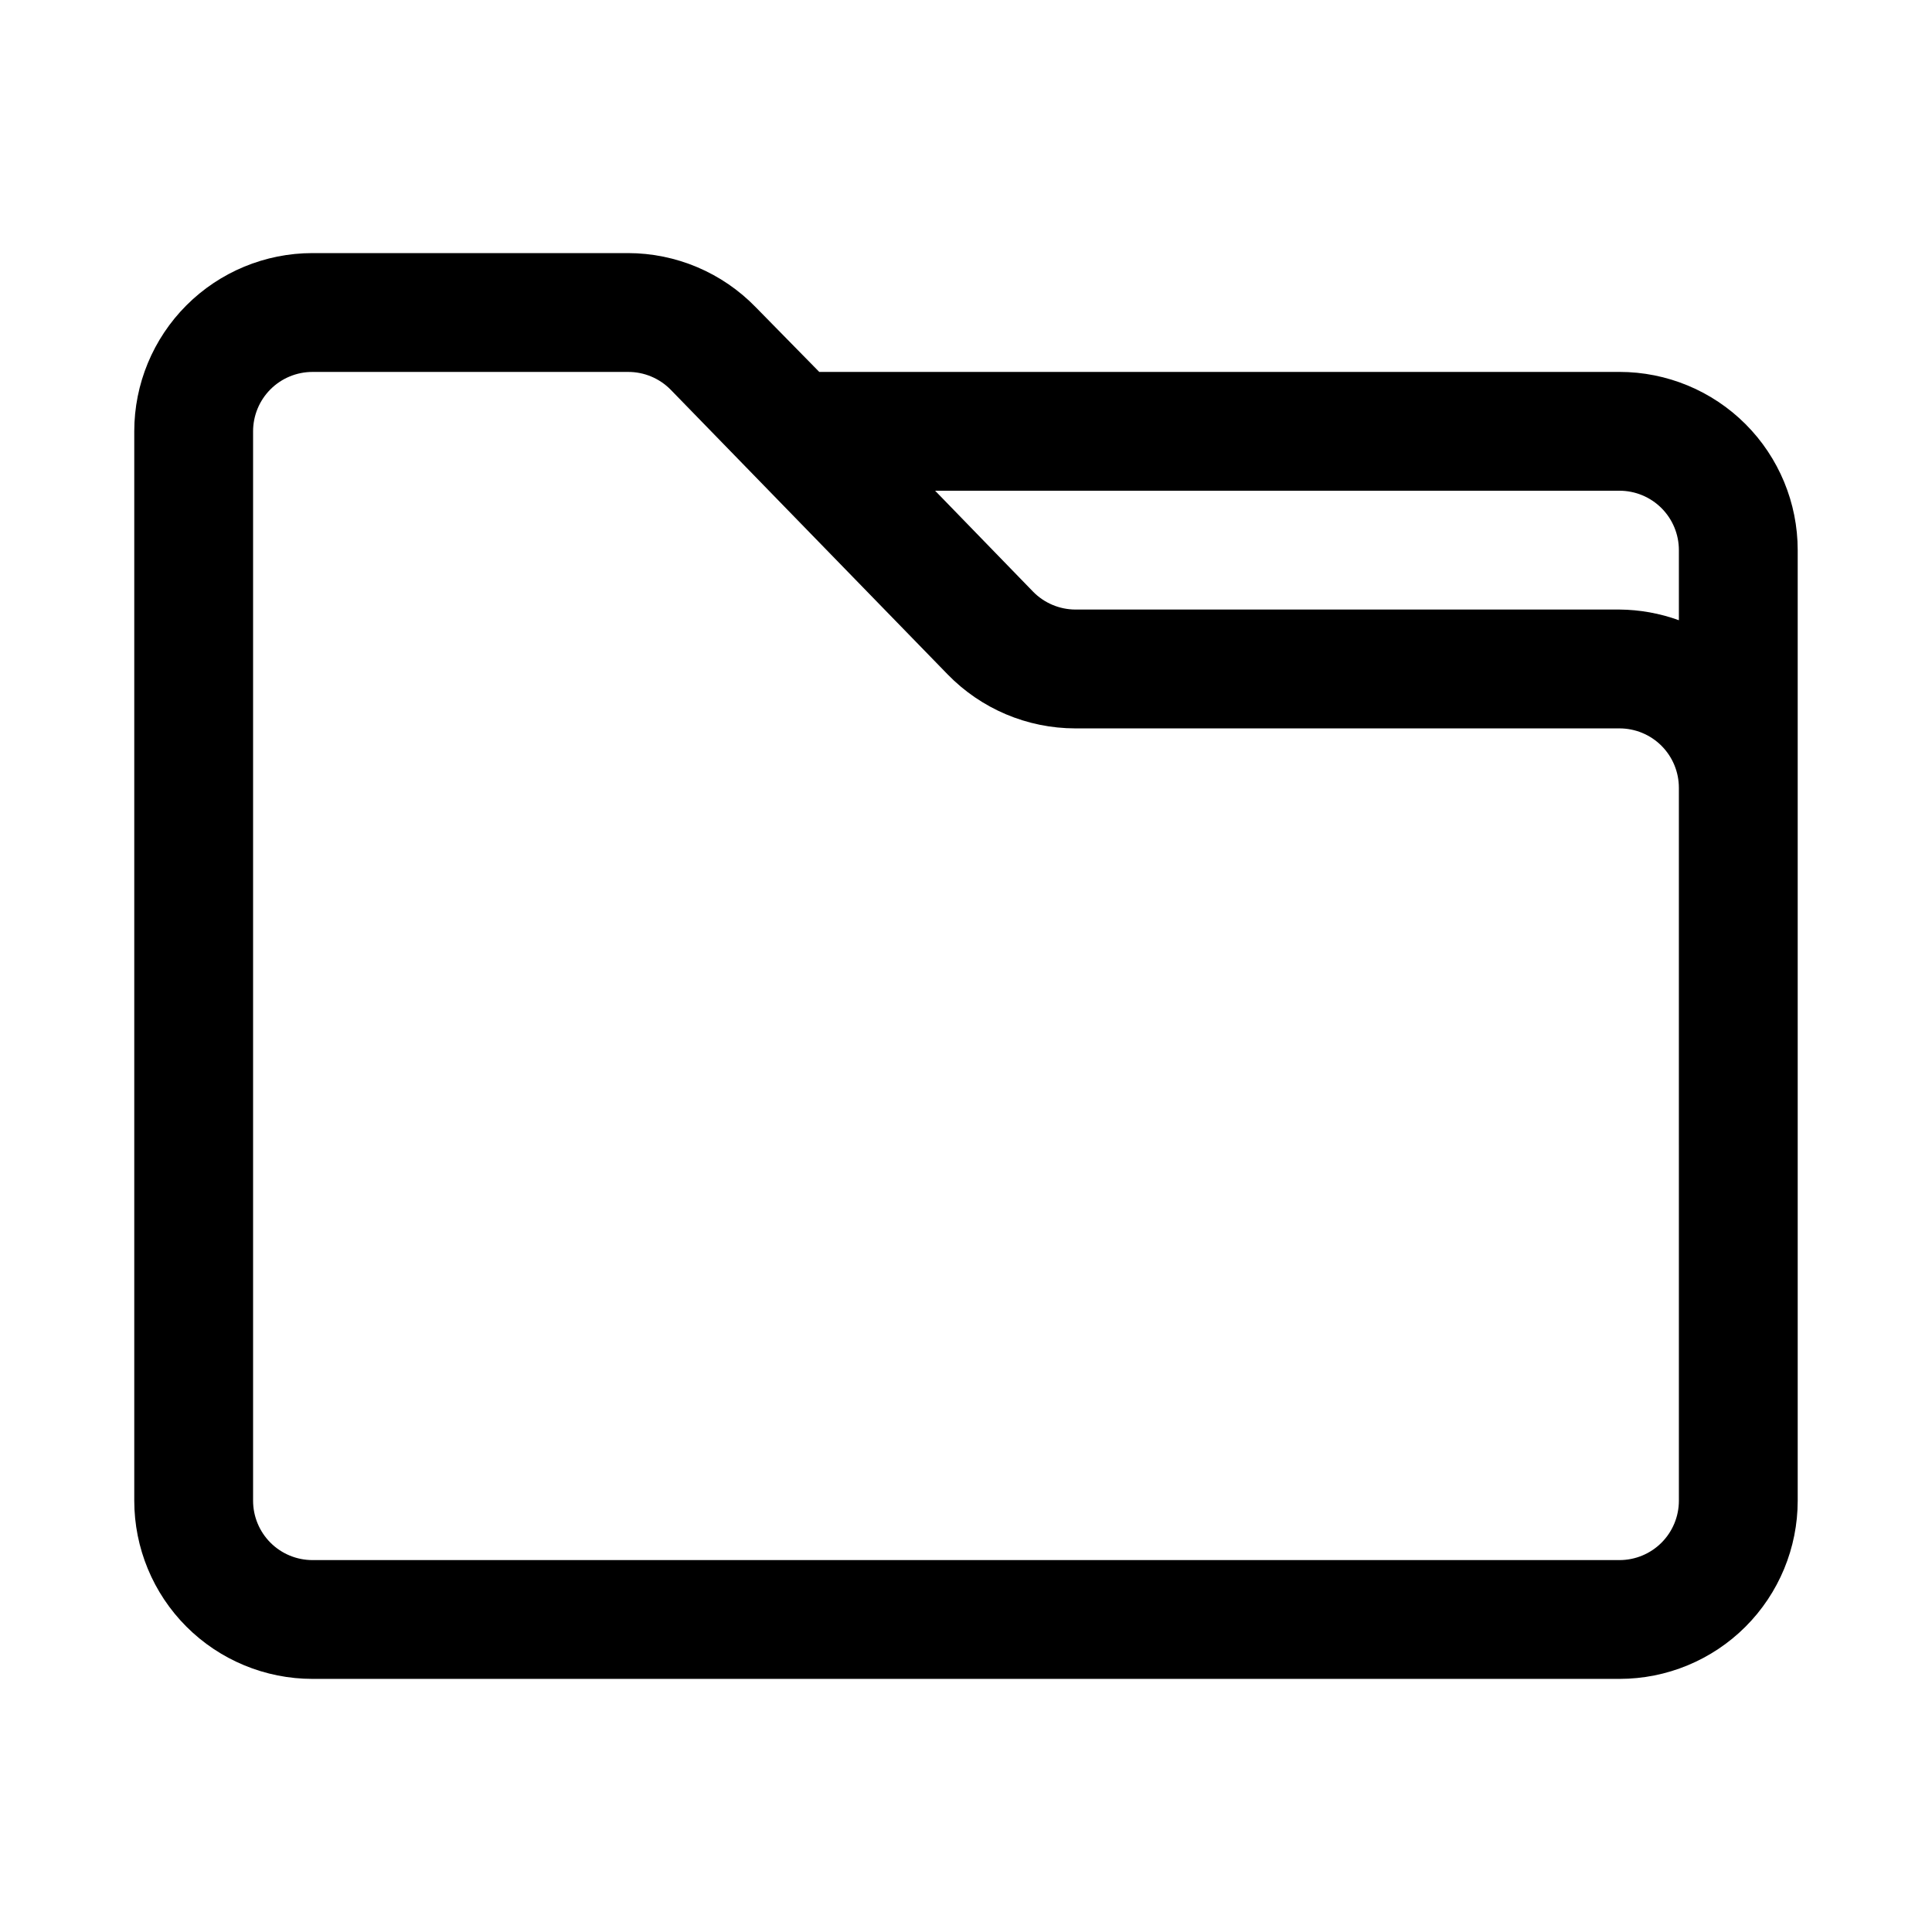
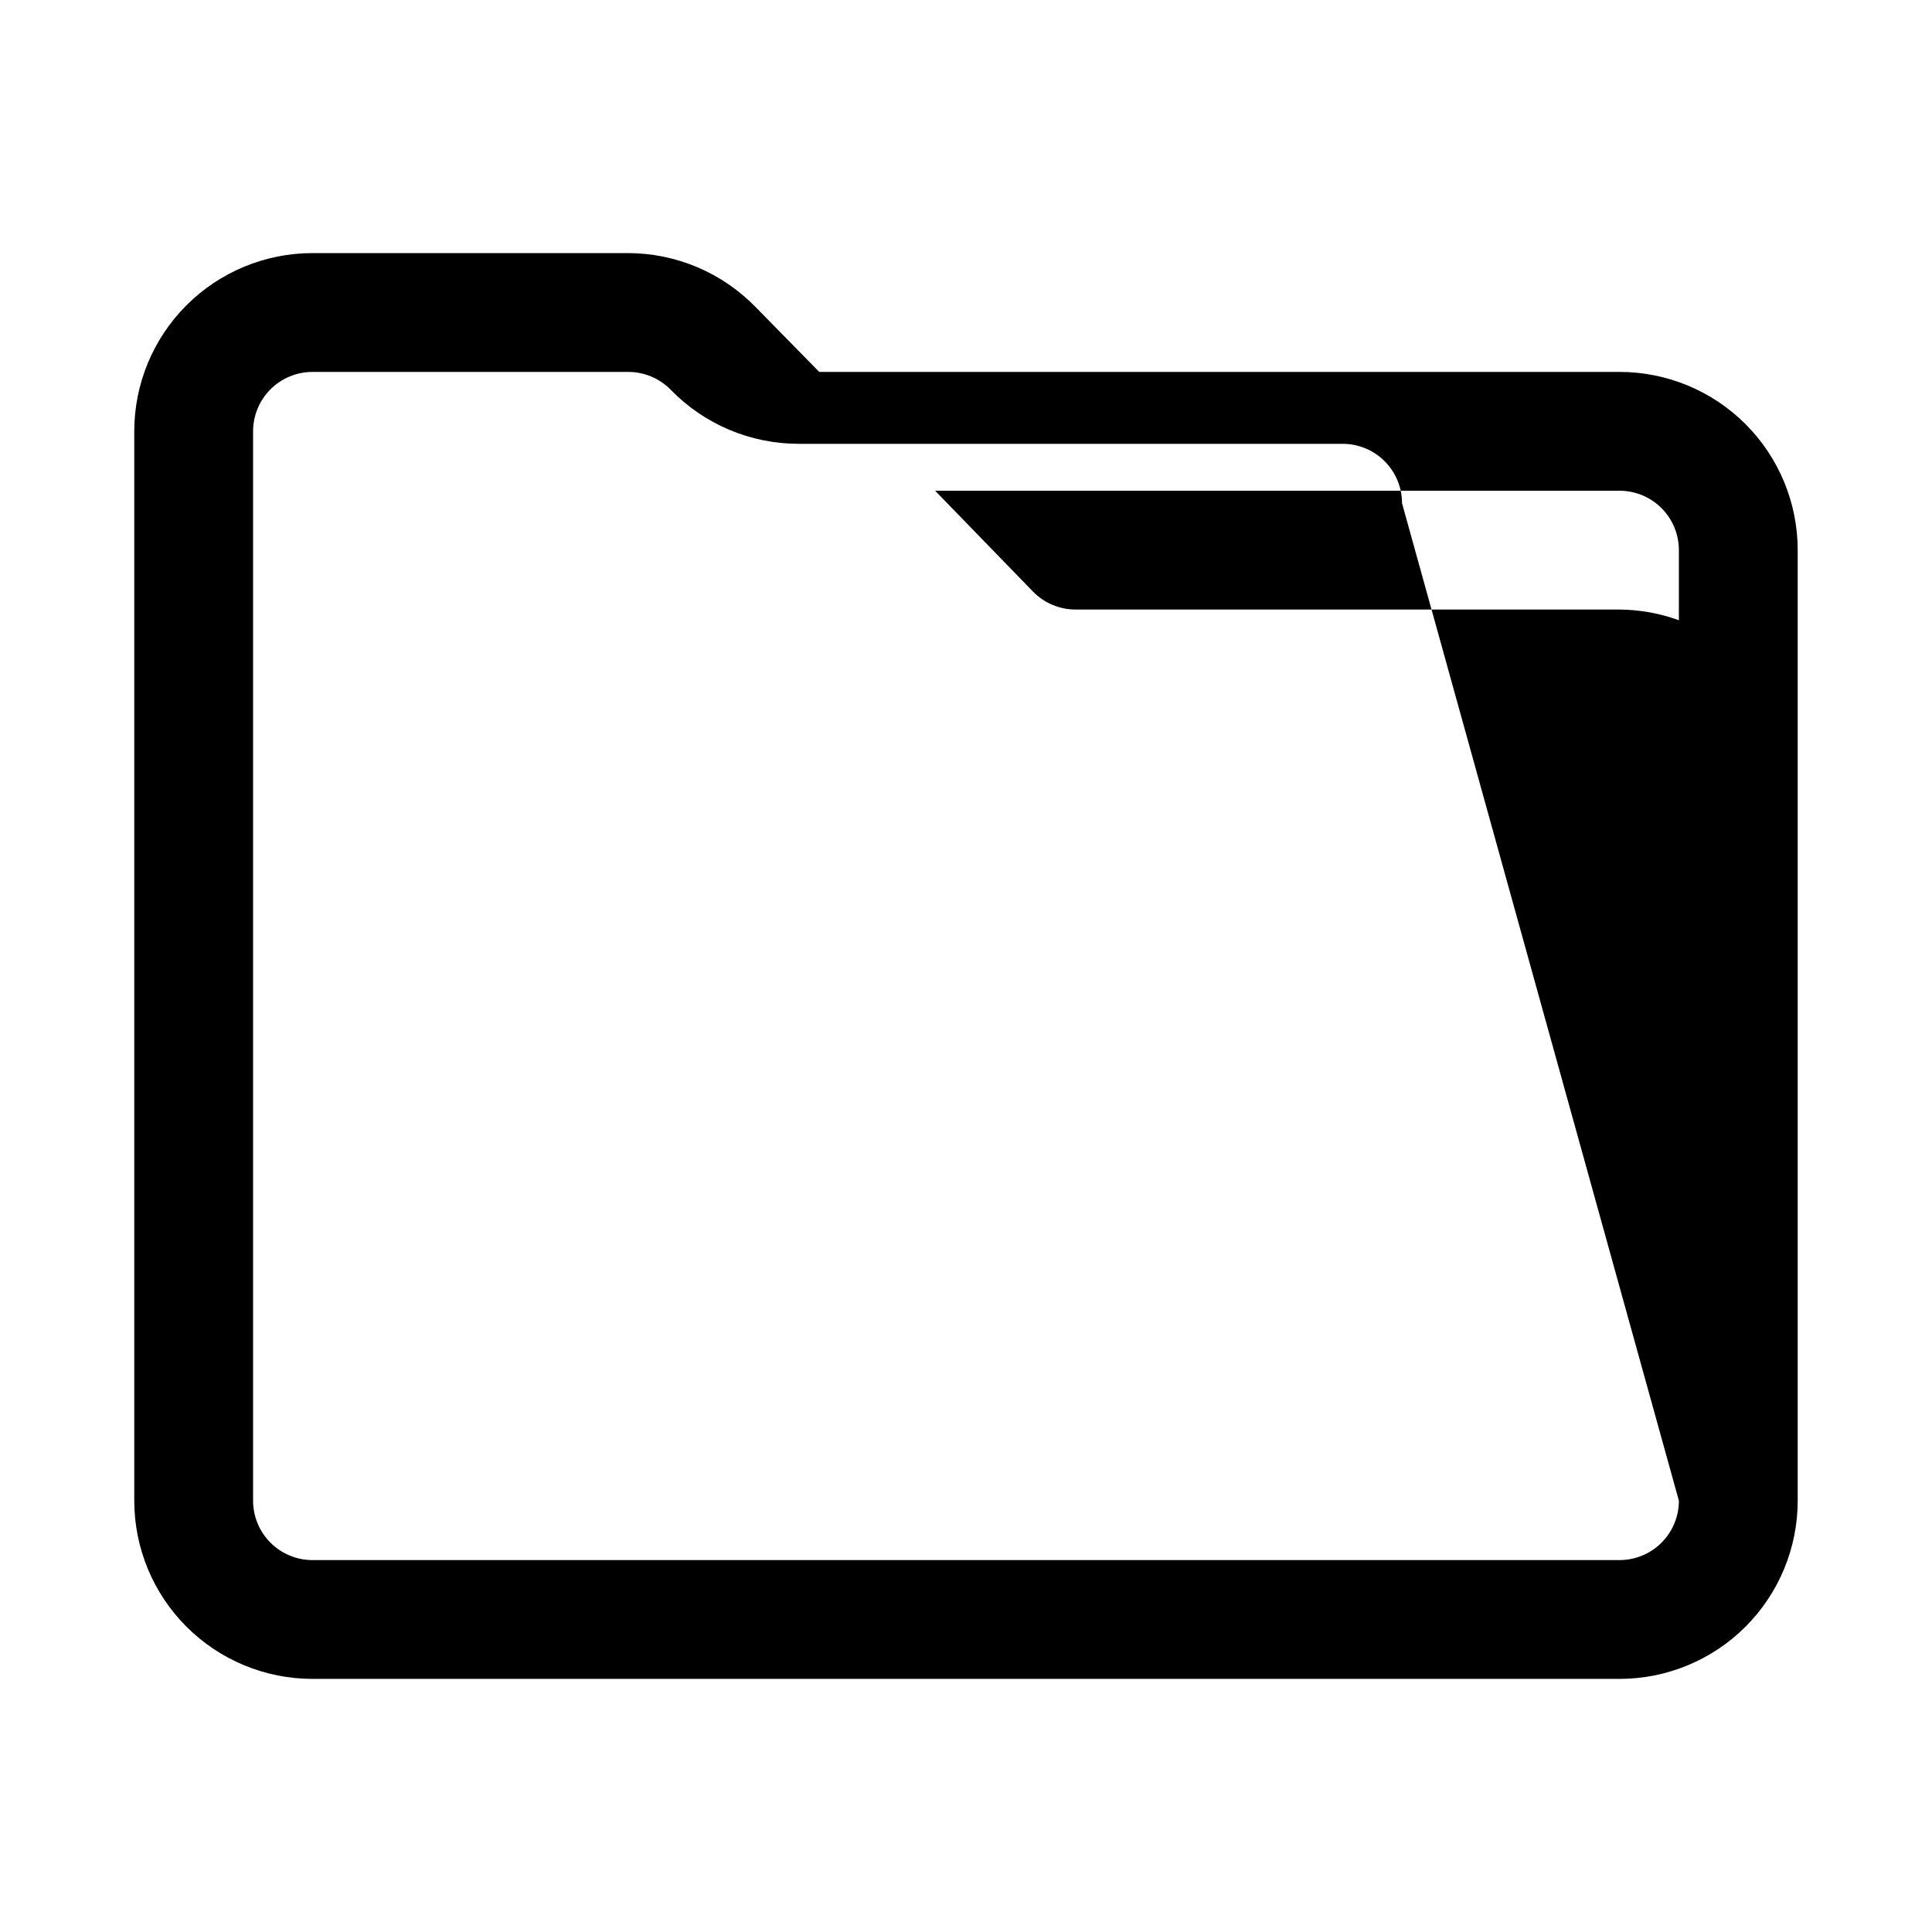
<svg xmlns="http://www.w3.org/2000/svg" fill="#000000" width="800px" height="800px" version="1.1" viewBox="144 144 512 512">
-   <path d="m620.41 289.79c0-12.527-4.977-24.539-13.832-33.398-8.859-8.855-20.871-13.832-33.398-13.832h-212.07l-16.844-17.16c-8.887-9.152-21.098-14.32-33.852-14.328h-83.602c-12.523 0-24.539 4.977-33.398 13.832-8.855 8.859-13.832 20.871-13.832 33.398v283.39c0 12.527 4.977 24.539 13.832 33.398 8.859 8.855 20.875 13.832 33.398 13.832h346.37c12.527 0 24.539-4.977 33.398-13.832 8.855-8.859 13.832-20.871 13.832-33.398zm-47.23-15.742c4.176 0 8.18 1.656 11.133 4.609s4.609 6.957 4.609 11.133v18.578c-5.047-1.832-10.371-2.789-15.742-2.832h-144.21c-4.207-0.02-8.234-1.719-11.18-4.723l-25.977-26.766zm15.742 267.65c0 4.176-1.656 8.18-4.609 11.133s-6.957 4.609-11.133 4.609h-346.37c-4.176 0-8.18-1.656-11.133-4.609-2.949-2.953-4.609-6.957-4.609-11.133v-283.39c0-4.176 1.66-8.18 4.609-11.133 2.953-2.953 6.957-4.609 11.133-4.609h83.602c4.262-0.027 8.352 1.68 11.336 4.723l73.367 75.414c8.887 9.148 21.094 14.316 33.852 14.328h144.21c4.176 0 8.18 1.656 11.133 4.609 2.953 2.953 4.609 6.957 4.609 11.133z" />
+   <path d="m620.41 289.79c0-12.527-4.977-24.539-13.832-33.398-8.859-8.855-20.871-13.832-33.398-13.832h-212.07l-16.844-17.16c-8.887-9.152-21.098-14.32-33.852-14.328h-83.602c-12.523 0-24.539 4.977-33.398 13.832-8.855 8.859-13.832 20.871-13.832 33.398v283.39c0 12.527 4.977 24.539 13.832 33.398 8.859 8.855 20.875 13.832 33.398 13.832h346.37c12.527 0 24.539-4.977 33.398-13.832 8.855-8.859 13.832-20.871 13.832-33.398zm-47.23-15.742c4.176 0 8.18 1.656 11.133 4.609s4.609 6.957 4.609 11.133v18.578c-5.047-1.832-10.371-2.789-15.742-2.832h-144.21c-4.207-0.02-8.234-1.719-11.18-4.723l-25.977-26.766zm15.742 267.65c0 4.176-1.656 8.18-4.609 11.133s-6.957 4.609-11.133 4.609h-346.37c-4.176 0-8.18-1.656-11.133-4.609-2.949-2.953-4.609-6.957-4.609-11.133v-283.39c0-4.176 1.66-8.18 4.609-11.133 2.953-2.953 6.957-4.609 11.133-4.609h83.602c4.262-0.027 8.352 1.68 11.336 4.723c8.887 9.148 21.094 14.316 33.852 14.328h144.21c4.176 0 8.18 1.656 11.133 4.609 2.953 2.953 4.609 6.957 4.609 11.133z" />
</svg>